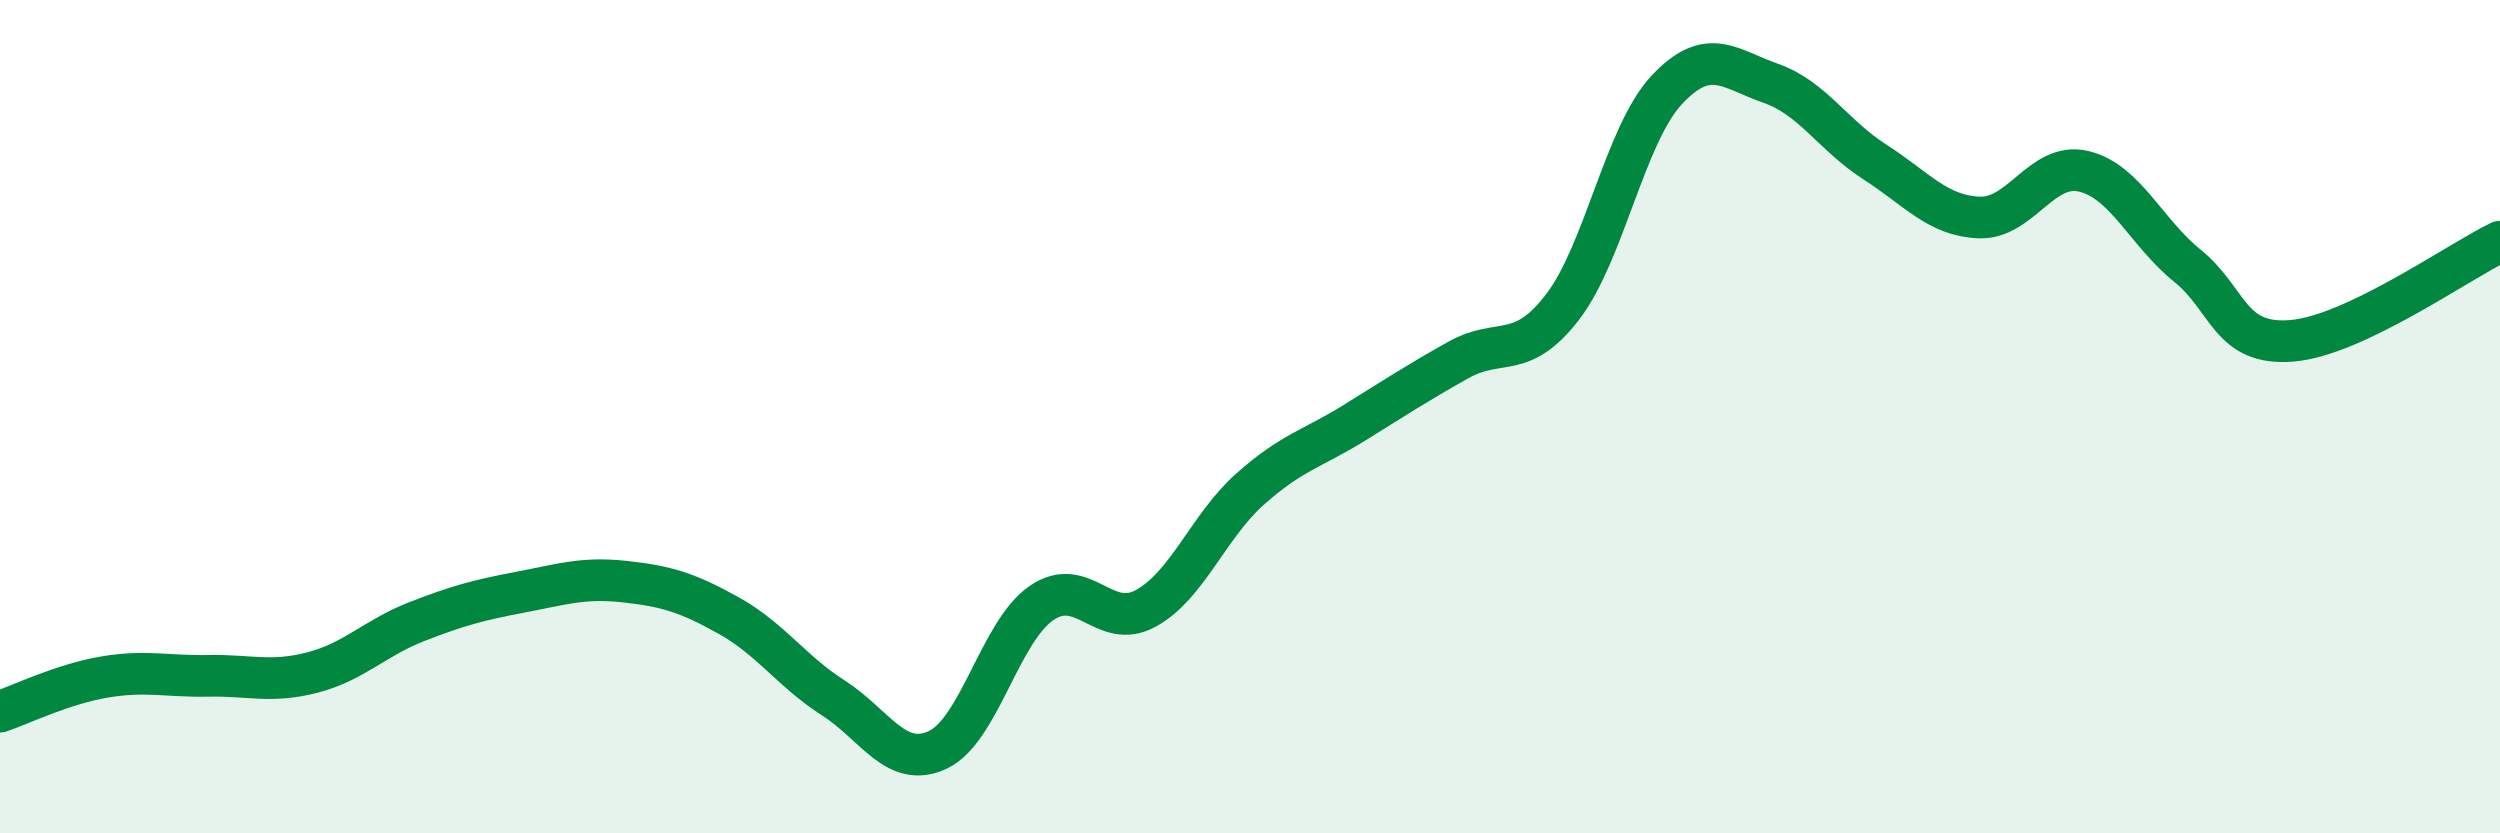
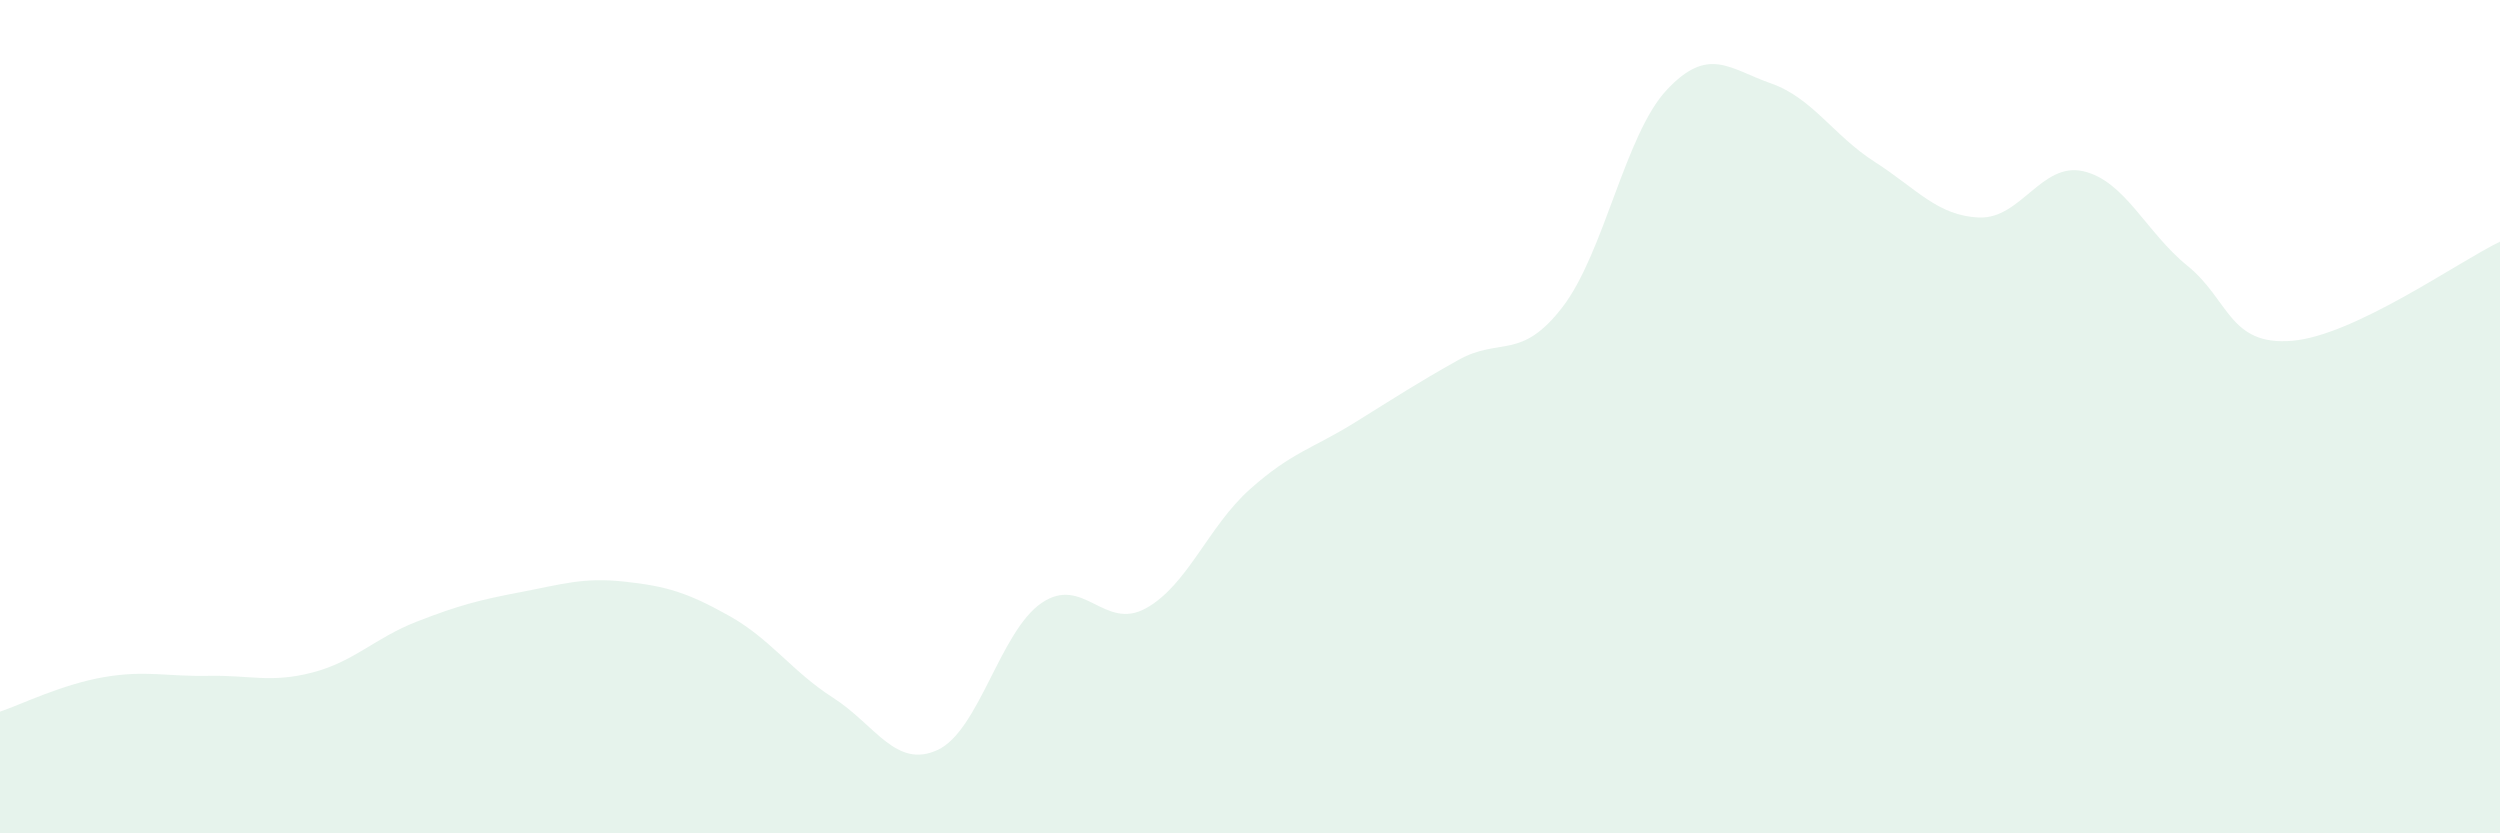
<svg xmlns="http://www.w3.org/2000/svg" width="60" height="20" viewBox="0 0 60 20">
  <path d="M 0,17.08 C 0.5,16.91 1.5,16.42 2.5,16.25 C 3.5,16.08 4,16.24 5,16.22 C 6,16.2 6.5,16.4 7.5,16.14 C 8.5,15.88 9,15.31 10,14.92 C 11,14.53 11.5,14.4 12.5,14.21 C 13.5,14.02 14,13.85 15,13.96 C 16,14.07 16.5,14.22 17.5,14.78 C 18.5,15.34 19,16.11 20,16.75 C 21,17.39 21.5,18.46 22.5,18 C 23.5,17.54 24,15.15 25,14.47 C 26,13.79 26.5,15.15 27.5,14.6 C 28.5,14.05 29,12.63 30,11.74 C 31,10.85 31.5,10.77 32.5,10.15 C 33.5,9.53 34,9.2 35,8.64 C 36,8.08 36.5,8.67 37.5,7.37 C 38.5,6.07 39,3.23 40,2.16 C 41,1.09 41.5,1.65 42.5,2 C 43.5,2.35 44,3.25 45,3.89 C 46,4.53 46.5,5.18 47.5,5.22 C 48.5,5.26 49,3.88 50,4.11 C 51,4.34 51.5,5.57 52.5,6.38 C 53.5,7.19 53.5,8.3 55,8.18 C 56.5,8.06 59,6.28 60,5.8L60 20L0 20Z" fill="#008740" opacity="0.1" stroke-linecap="round" stroke-linejoin="round" />
-   <path d="M 0,17.08 C 0.5,16.91 1.5,16.42 2.5,16.25 C 3.5,16.08 4,16.24 5,16.22 C 6,16.2 6.5,16.4 7.5,16.14 C 8.5,15.88 9,15.31 10,14.92 C 11,14.53 11.5,14.4 12.5,14.21 C 13.5,14.02 14,13.85 15,13.96 C 16,14.07 16.5,14.22 17.5,14.78 C 18.5,15.34 19,16.11 20,16.75 C 21,17.39 21.5,18.46 22.5,18 C 23.5,17.54 24,15.15 25,14.47 C 26,13.79 26.5,15.15 27.5,14.6 C 28.5,14.05 29,12.63 30,11.74 C 31,10.85 31.5,10.77 32.5,10.15 C 33.5,9.53 34,9.2 35,8.64 C 36,8.08 36.5,8.67 37.5,7.37 C 38.5,6.07 39,3.23 40,2.16 C 41,1.09 41.5,1.65 42.5,2 C 43.5,2.35 44,3.25 45,3.89 C 46,4.53 46.5,5.18 47.5,5.22 C 48.5,5.26 49,3.88 50,4.11 C 51,4.34 51.5,5.57 52.5,6.38 C 53.5,7.19 53.5,8.3 55,8.18 C 56.5,8.06 59,6.28 60,5.8" stroke="#008740" stroke-width="1" fill="none" stroke-linecap="round" stroke-linejoin="round" />
</svg>